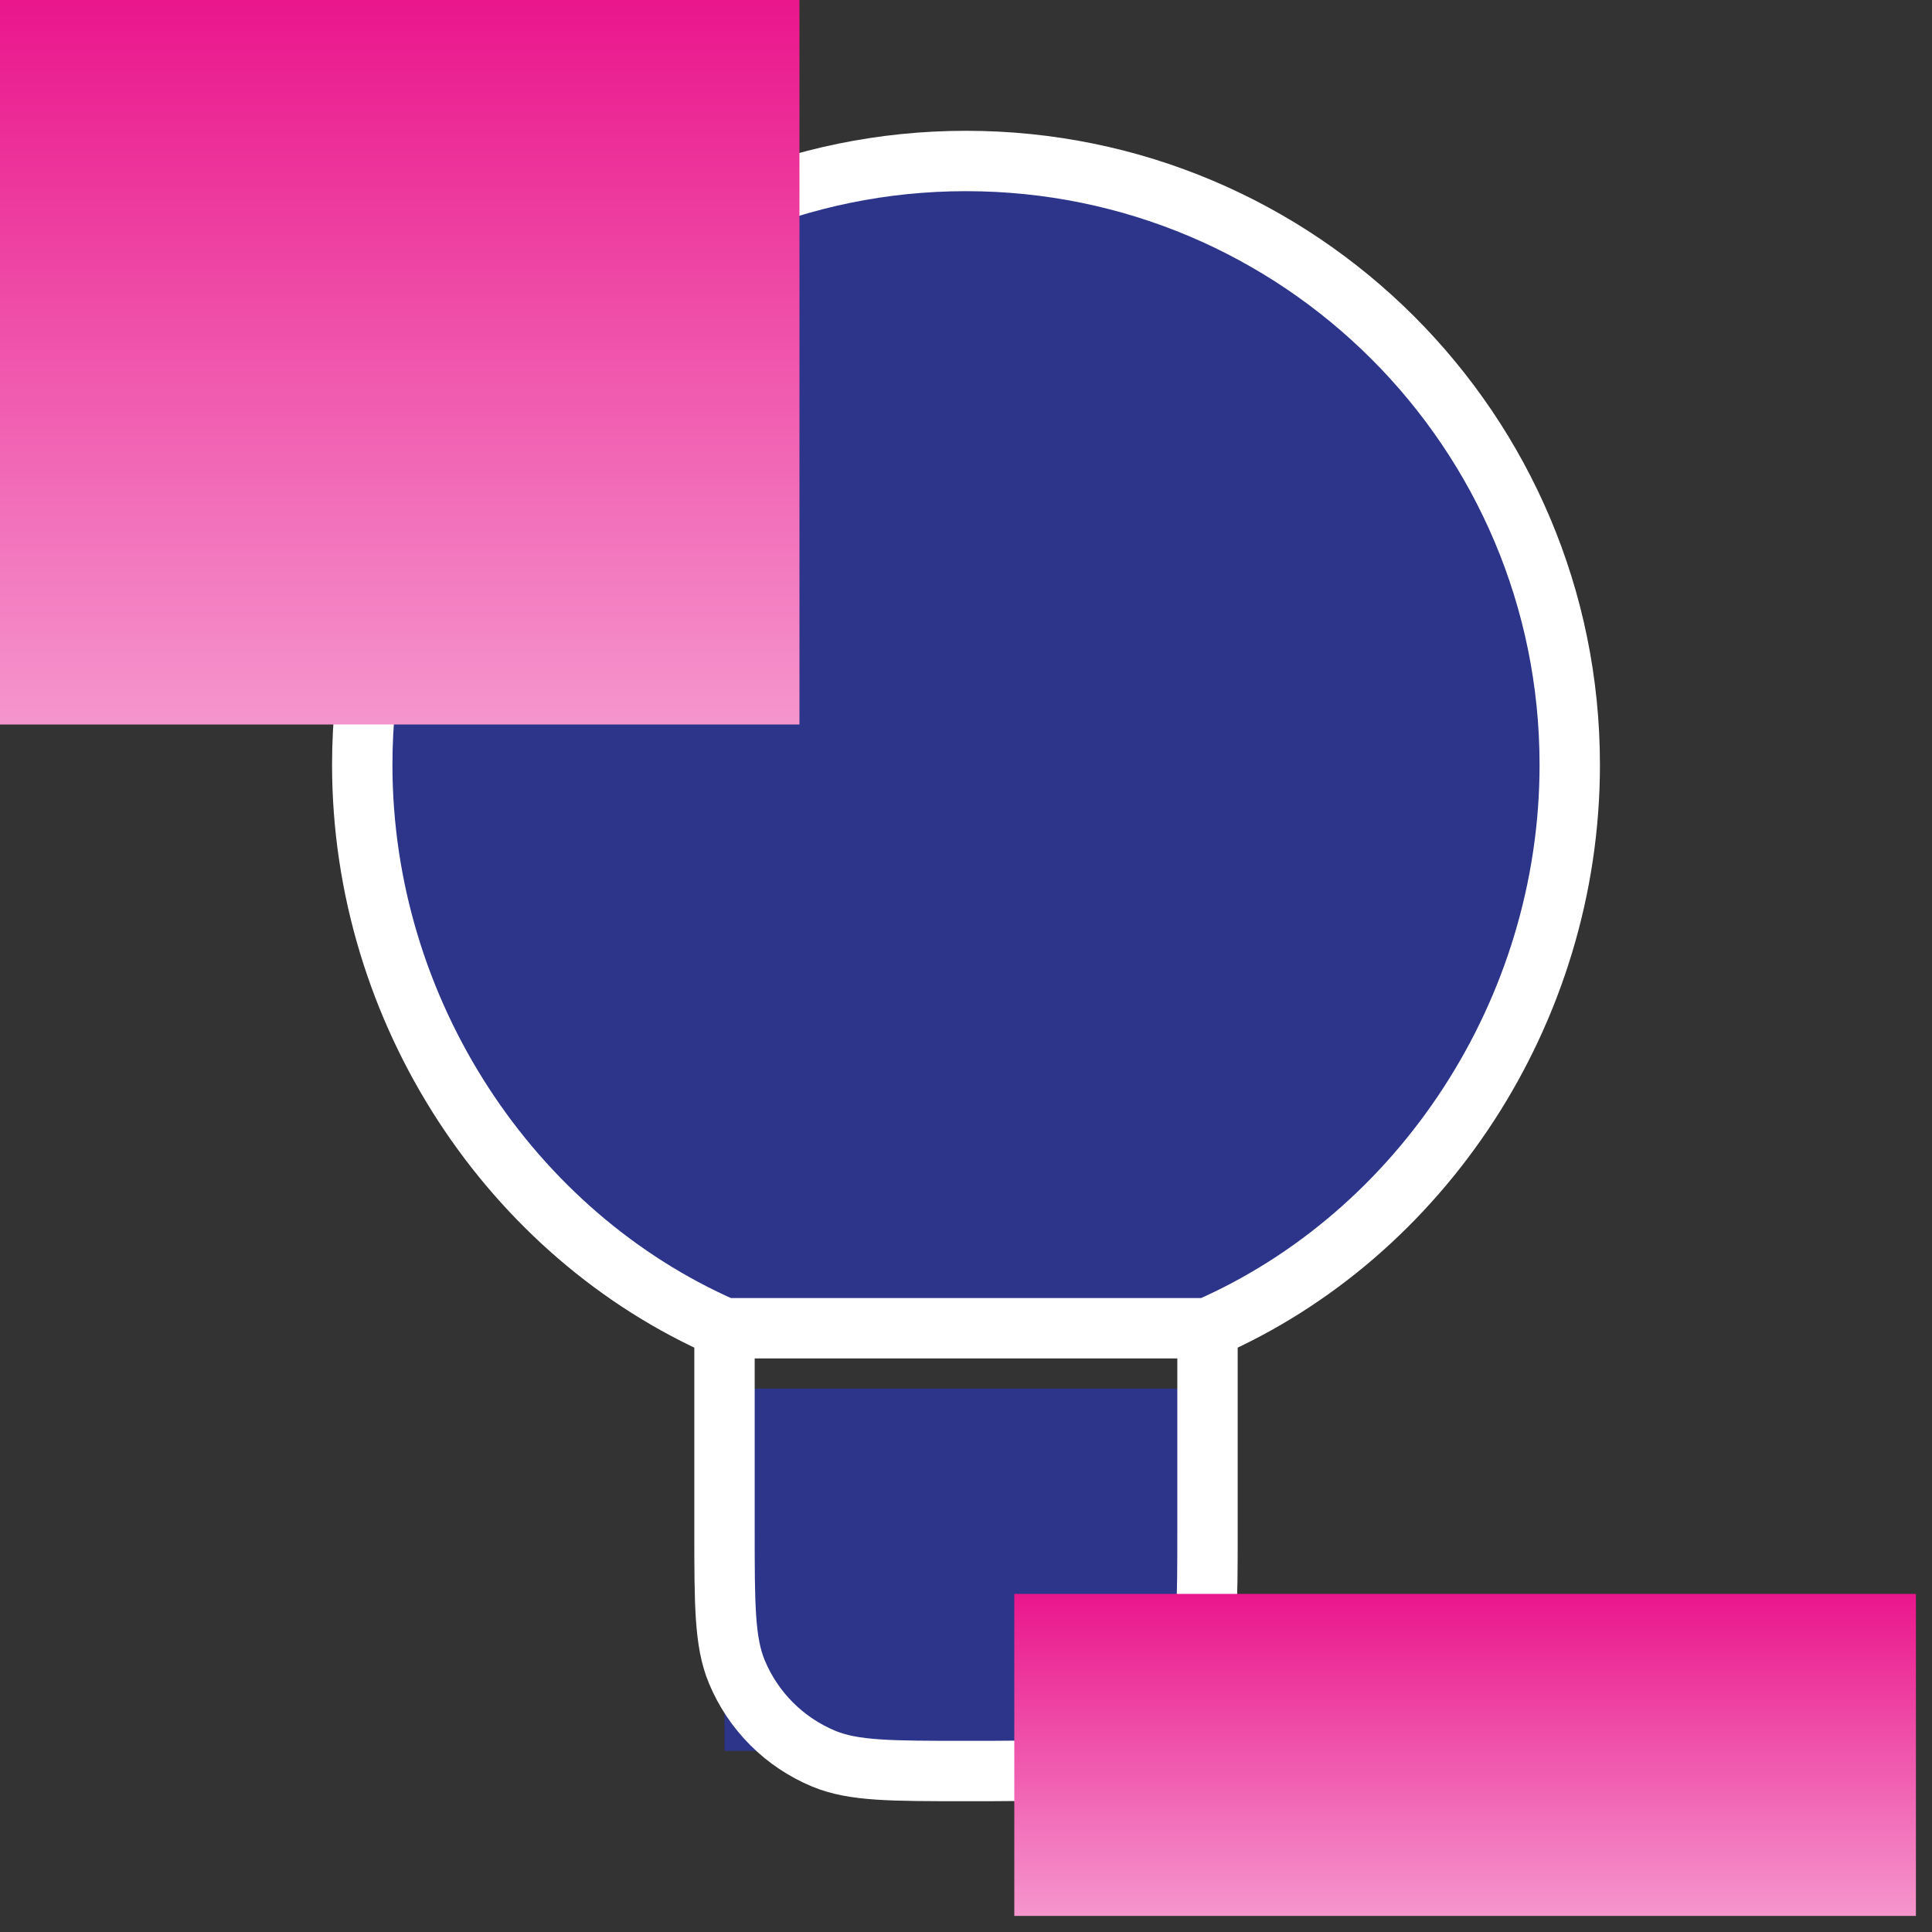
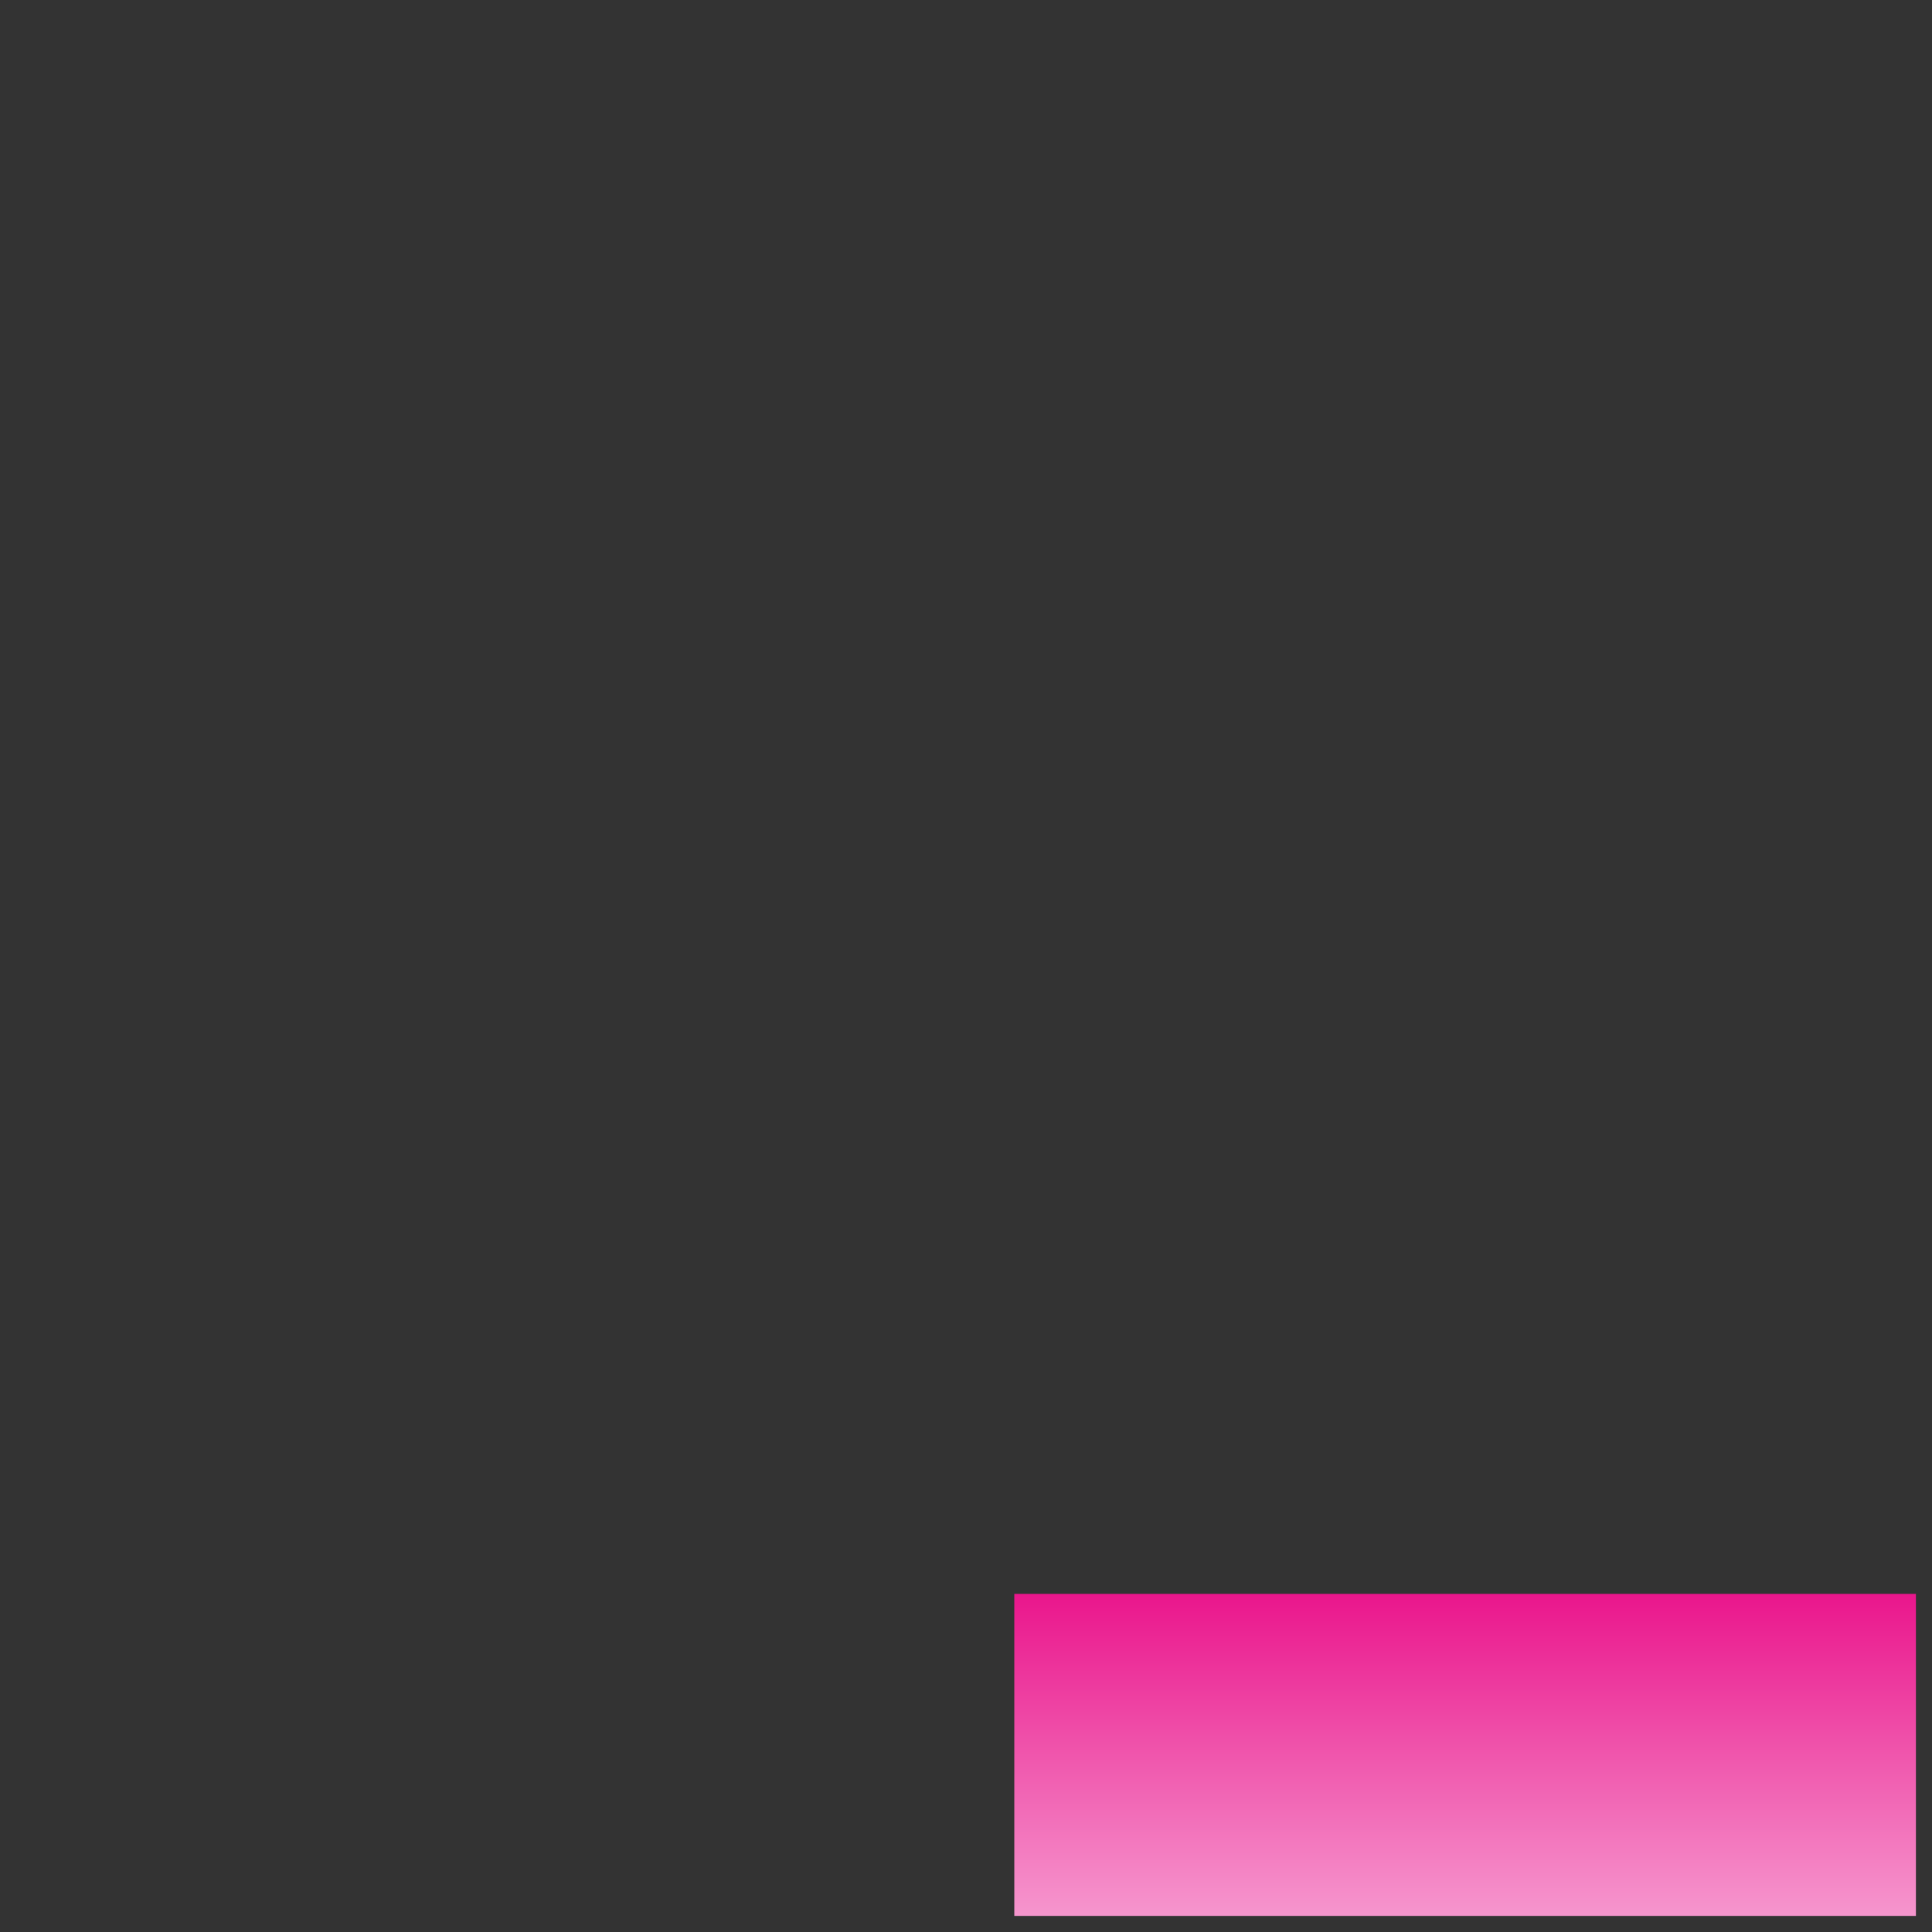
<svg xmlns="http://www.w3.org/2000/svg" width="40" height="40" viewBox="0 0 40 40" fill="none">
  <rect x="0" y="0" width="40" height="40" fill="#333333" stroke="none" />
-   <rect x="15" y="28.75" width="10" height="7.5" fill="#2C358A" />
-   <path d="M20 3.333C13.096 3.333 7.5 8.93 7.5 15.834C7.5 20.959 10.585 25.571 15 27.5H25C29.415 25.571 32.5 20.959 32.5 15.834C32.5 8.93 26.904 3.333 20 3.333Z" fill="#2C358A" />
-   <path d="M25 27.5V31.667C25 33.22 25 33.996 24.746 34.609C24.408 35.426 23.759 36.075 22.942 36.413C22.33 36.667 21.553 36.667 20 36.667C18.447 36.667 17.67 36.667 17.058 36.413C16.241 36.075 15.592 35.426 15.254 34.609C15 33.996 15 33.22 15 31.667V27.5M25 27.5C29.415 25.571 32.5 20.959 32.5 15.834C32.5 8.93 26.904 3.333 20 3.333C13.096 3.333 7.5 8.93 7.5 15.834C7.5 20.959 10.585 25.571 15 27.5M25 27.5H15" stroke="white" stroke-width="1.25" stroke-linecap="round" stroke-linejoin="round" />
-   <path d="M16.552 15H0V0H16.552V15Z" fill="url(#paint0_linear_44_648)" />
  <path d="M39.667 39.667H21V33H39.667V39.667Z" fill="url(#paint1_linear_44_648)" />
  <defs>
    <linearGradient id="paint0_linear_44_648" x1="8.276" y1="15.652" x2="8.276" y2="0" gradientUnits="userSpaceOnUse">
      <stop stop-color="#F69BD0" />
      <stop offset="1" stop-color="#EA168C" />
    </linearGradient>
    <linearGradient id="paint1_linear_44_648" x1="30.333" y1="39.957" x2="30.333" y2="33" gradientUnits="userSpaceOnUse">
      <stop stop-color="#F69BD0" />
      <stop offset="1" stop-color="#EA168C" />
    </linearGradient>
  </defs>
</svg>